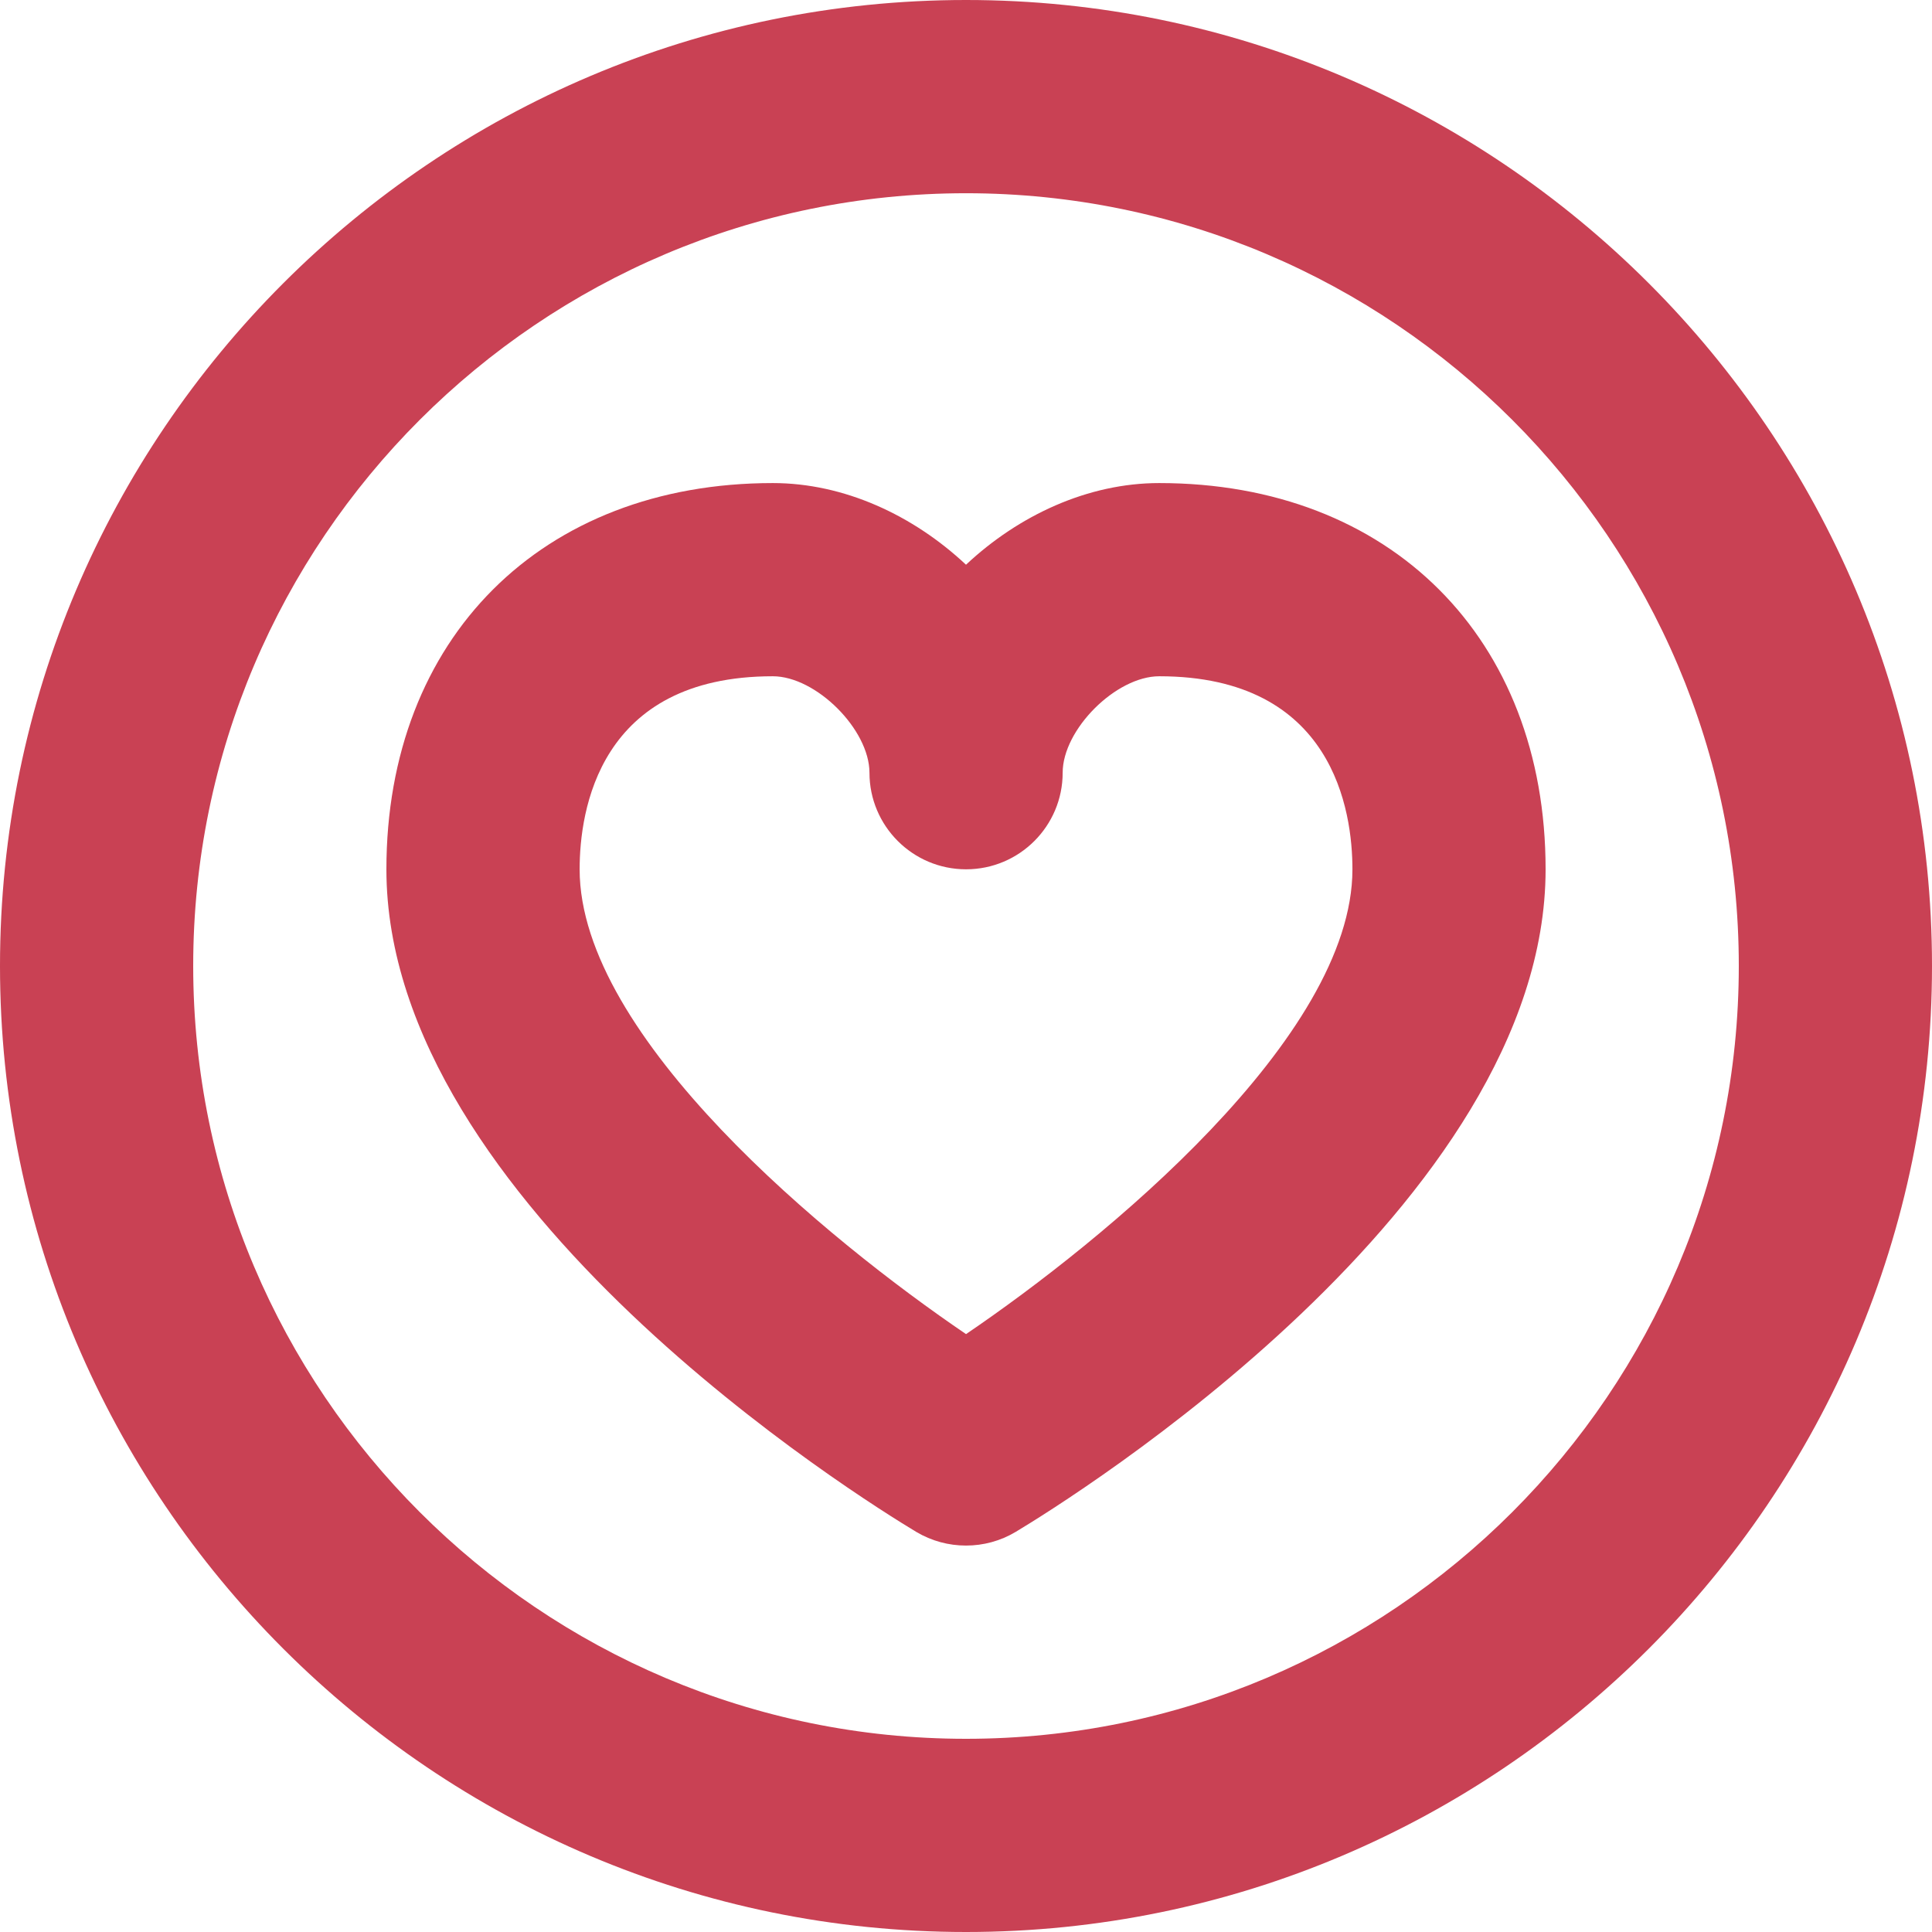
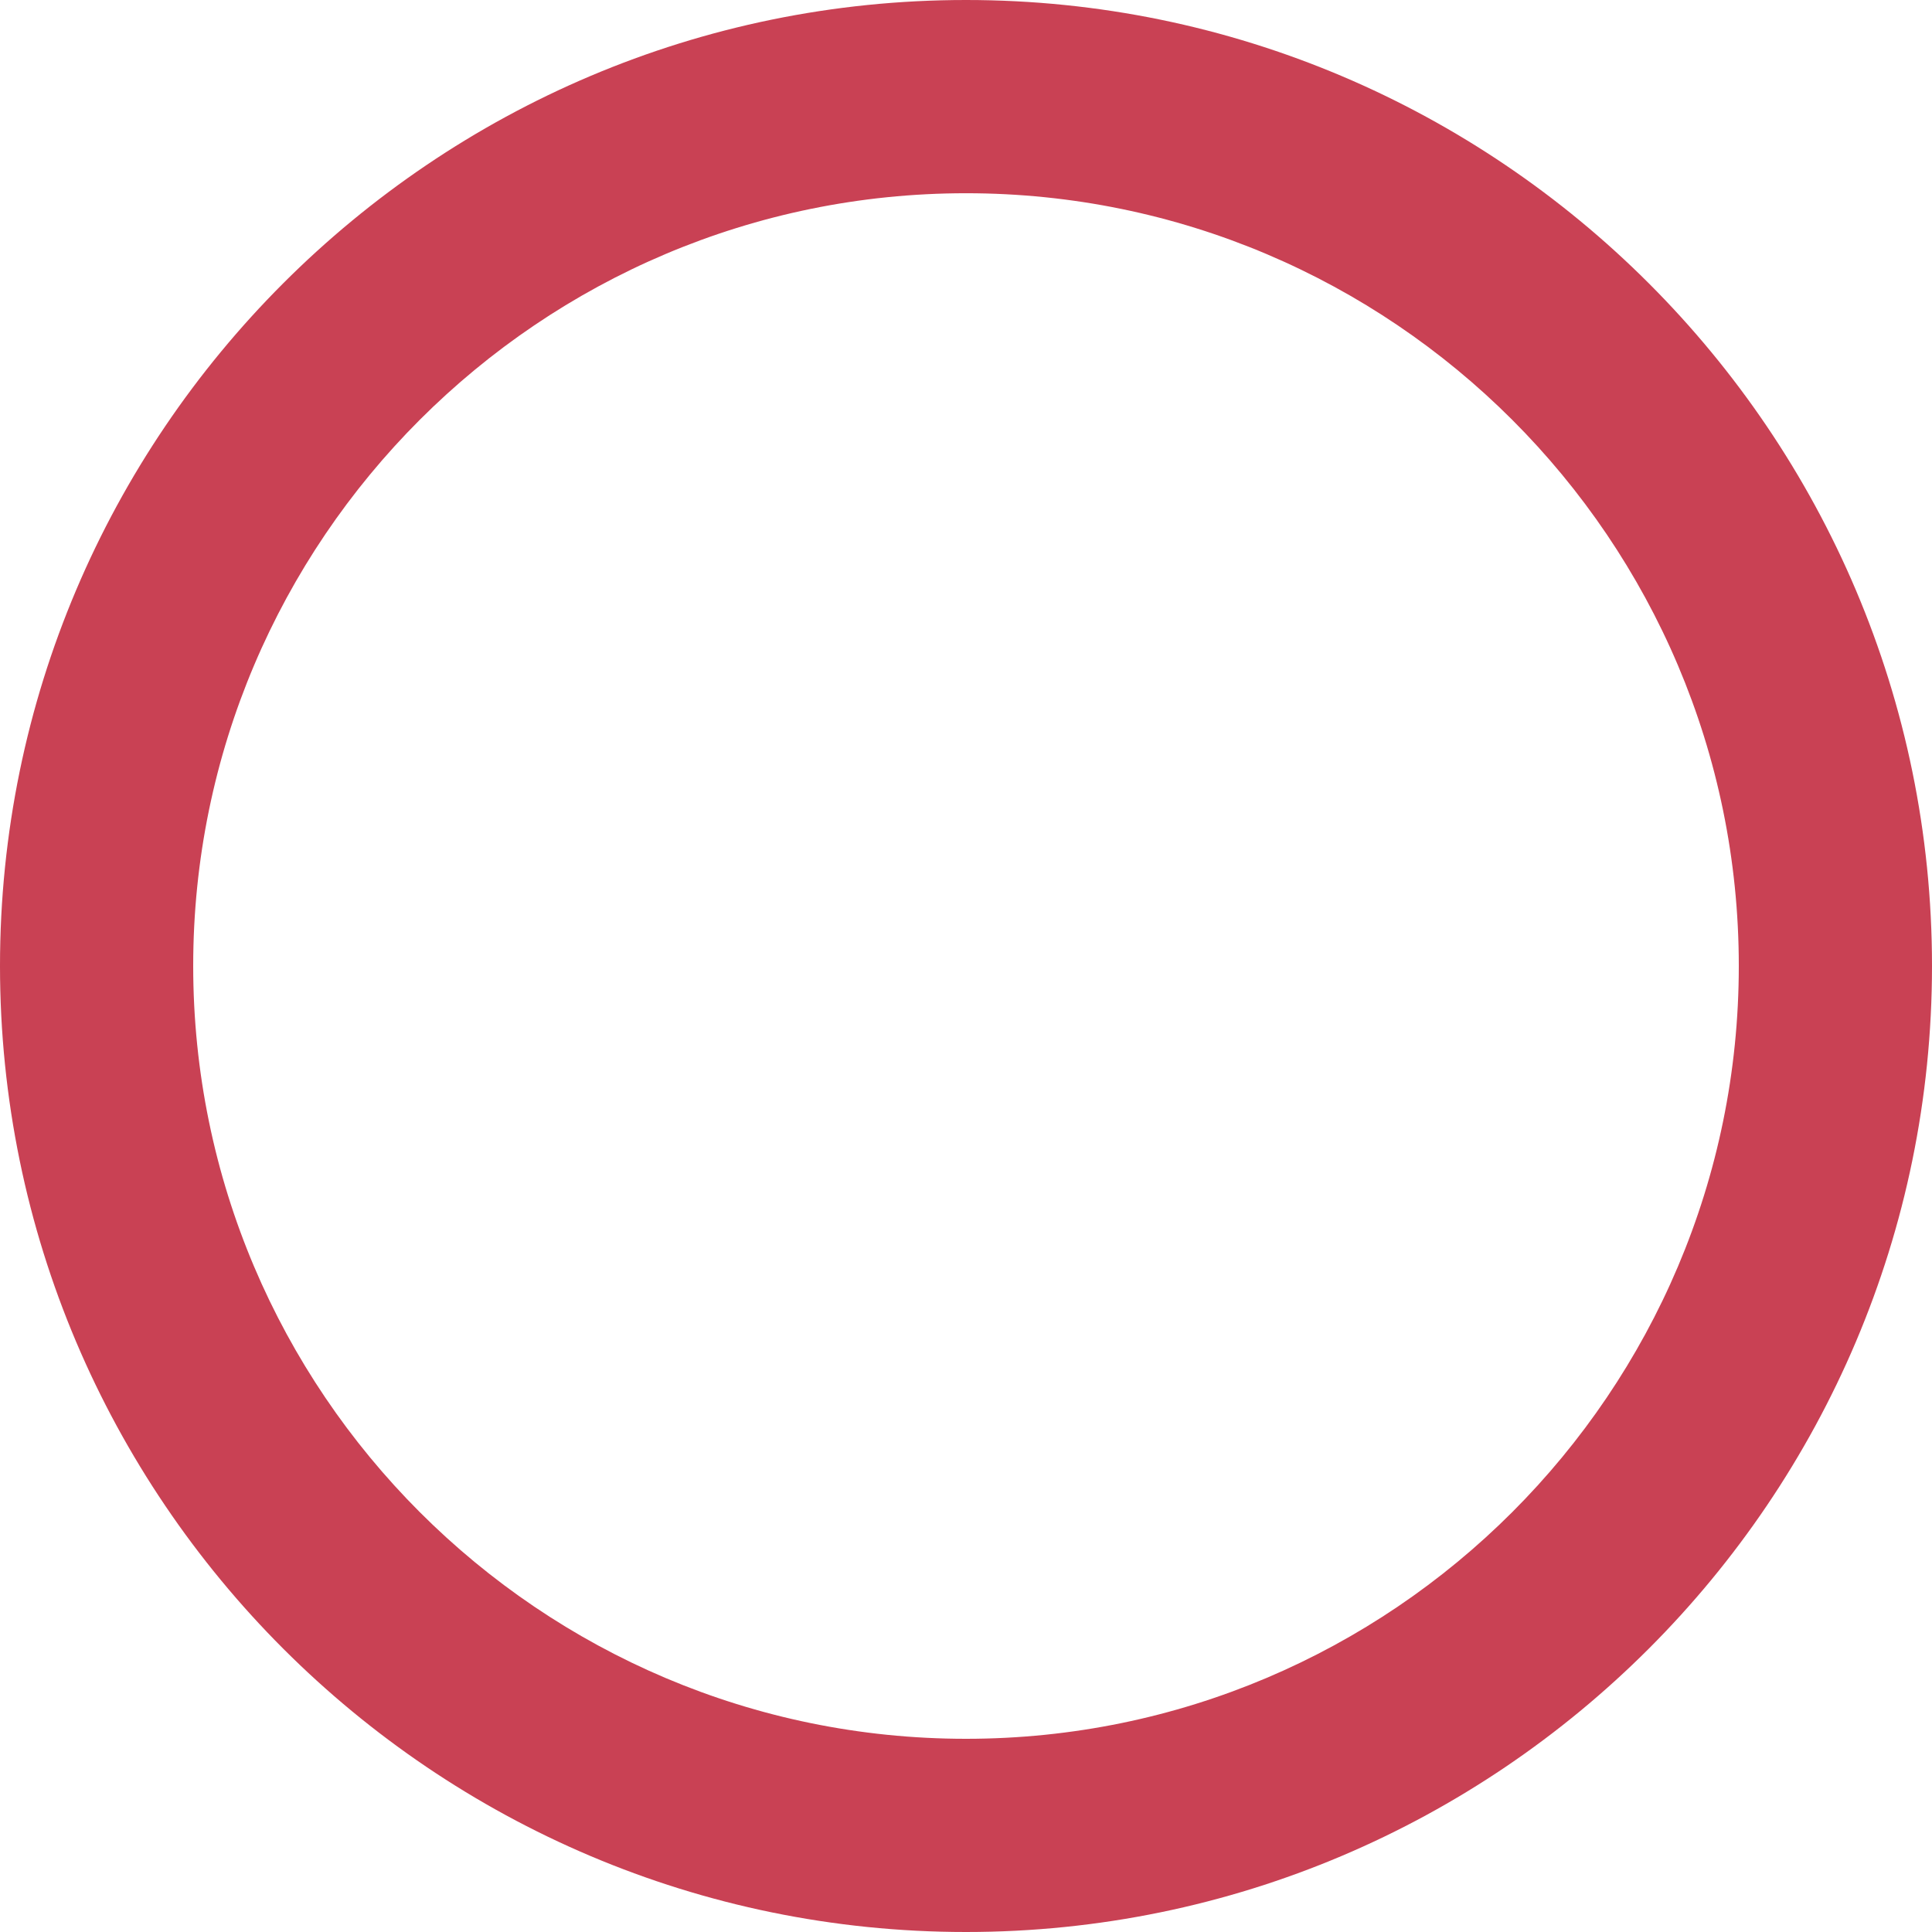
<svg xmlns="http://www.w3.org/2000/svg" version="1.1" id="Layer_1" x="0px" y="0px" width="60px" height="60px" viewBox="0 0 60 60" enable-background="new 0 0 60 60" xml:space="preserve">
  <path fill="#C94154" d="M30,6.001c-13.233,0-24,10.763-24,23.995C6,43.233,16.767,54,30,54s24-10.767,24-24.003  C54,16.765,43.233,6.001,30,6.001 M30,60C13.458,60,0,46.541,0,29.997C0,13.459,13.458,0,30,0s30,13.459,30,29.997  C60,46.541,46.542,60,30,60" />
-   <path fill="#C94154" d="M24,21.002c-5.416,0-5.999,4.195-5.999,5.995c0,5.215,7.734,11.539,12,14.435c4.266-2.896,12-9.22,12-14.435  c0-1.8-0.583-5.995-5.999-5.995c-1.346,0-3,1.654-3,2.995c0,1.656-1.343,3-3,3s-3-1.345-3-3C27,22.656,25.345,21.002,24,21.002   M30,47.999c-0.536,0-1.068-0.141-1.544-0.424C26.772,46.562,12,37.397,12,26.997c0-7.175,4.824-11.995,12-11.995  c2.208,0,4.355,0.994,6,2.536c1.645-1.542,3.794-2.536,6-2.536c7.178,0,12,4.82,12,11.995c0,10.4-14.771,19.564-16.457,20.577  C31.068,47.858,30.536,47.999,30,47.999" />
</svg>